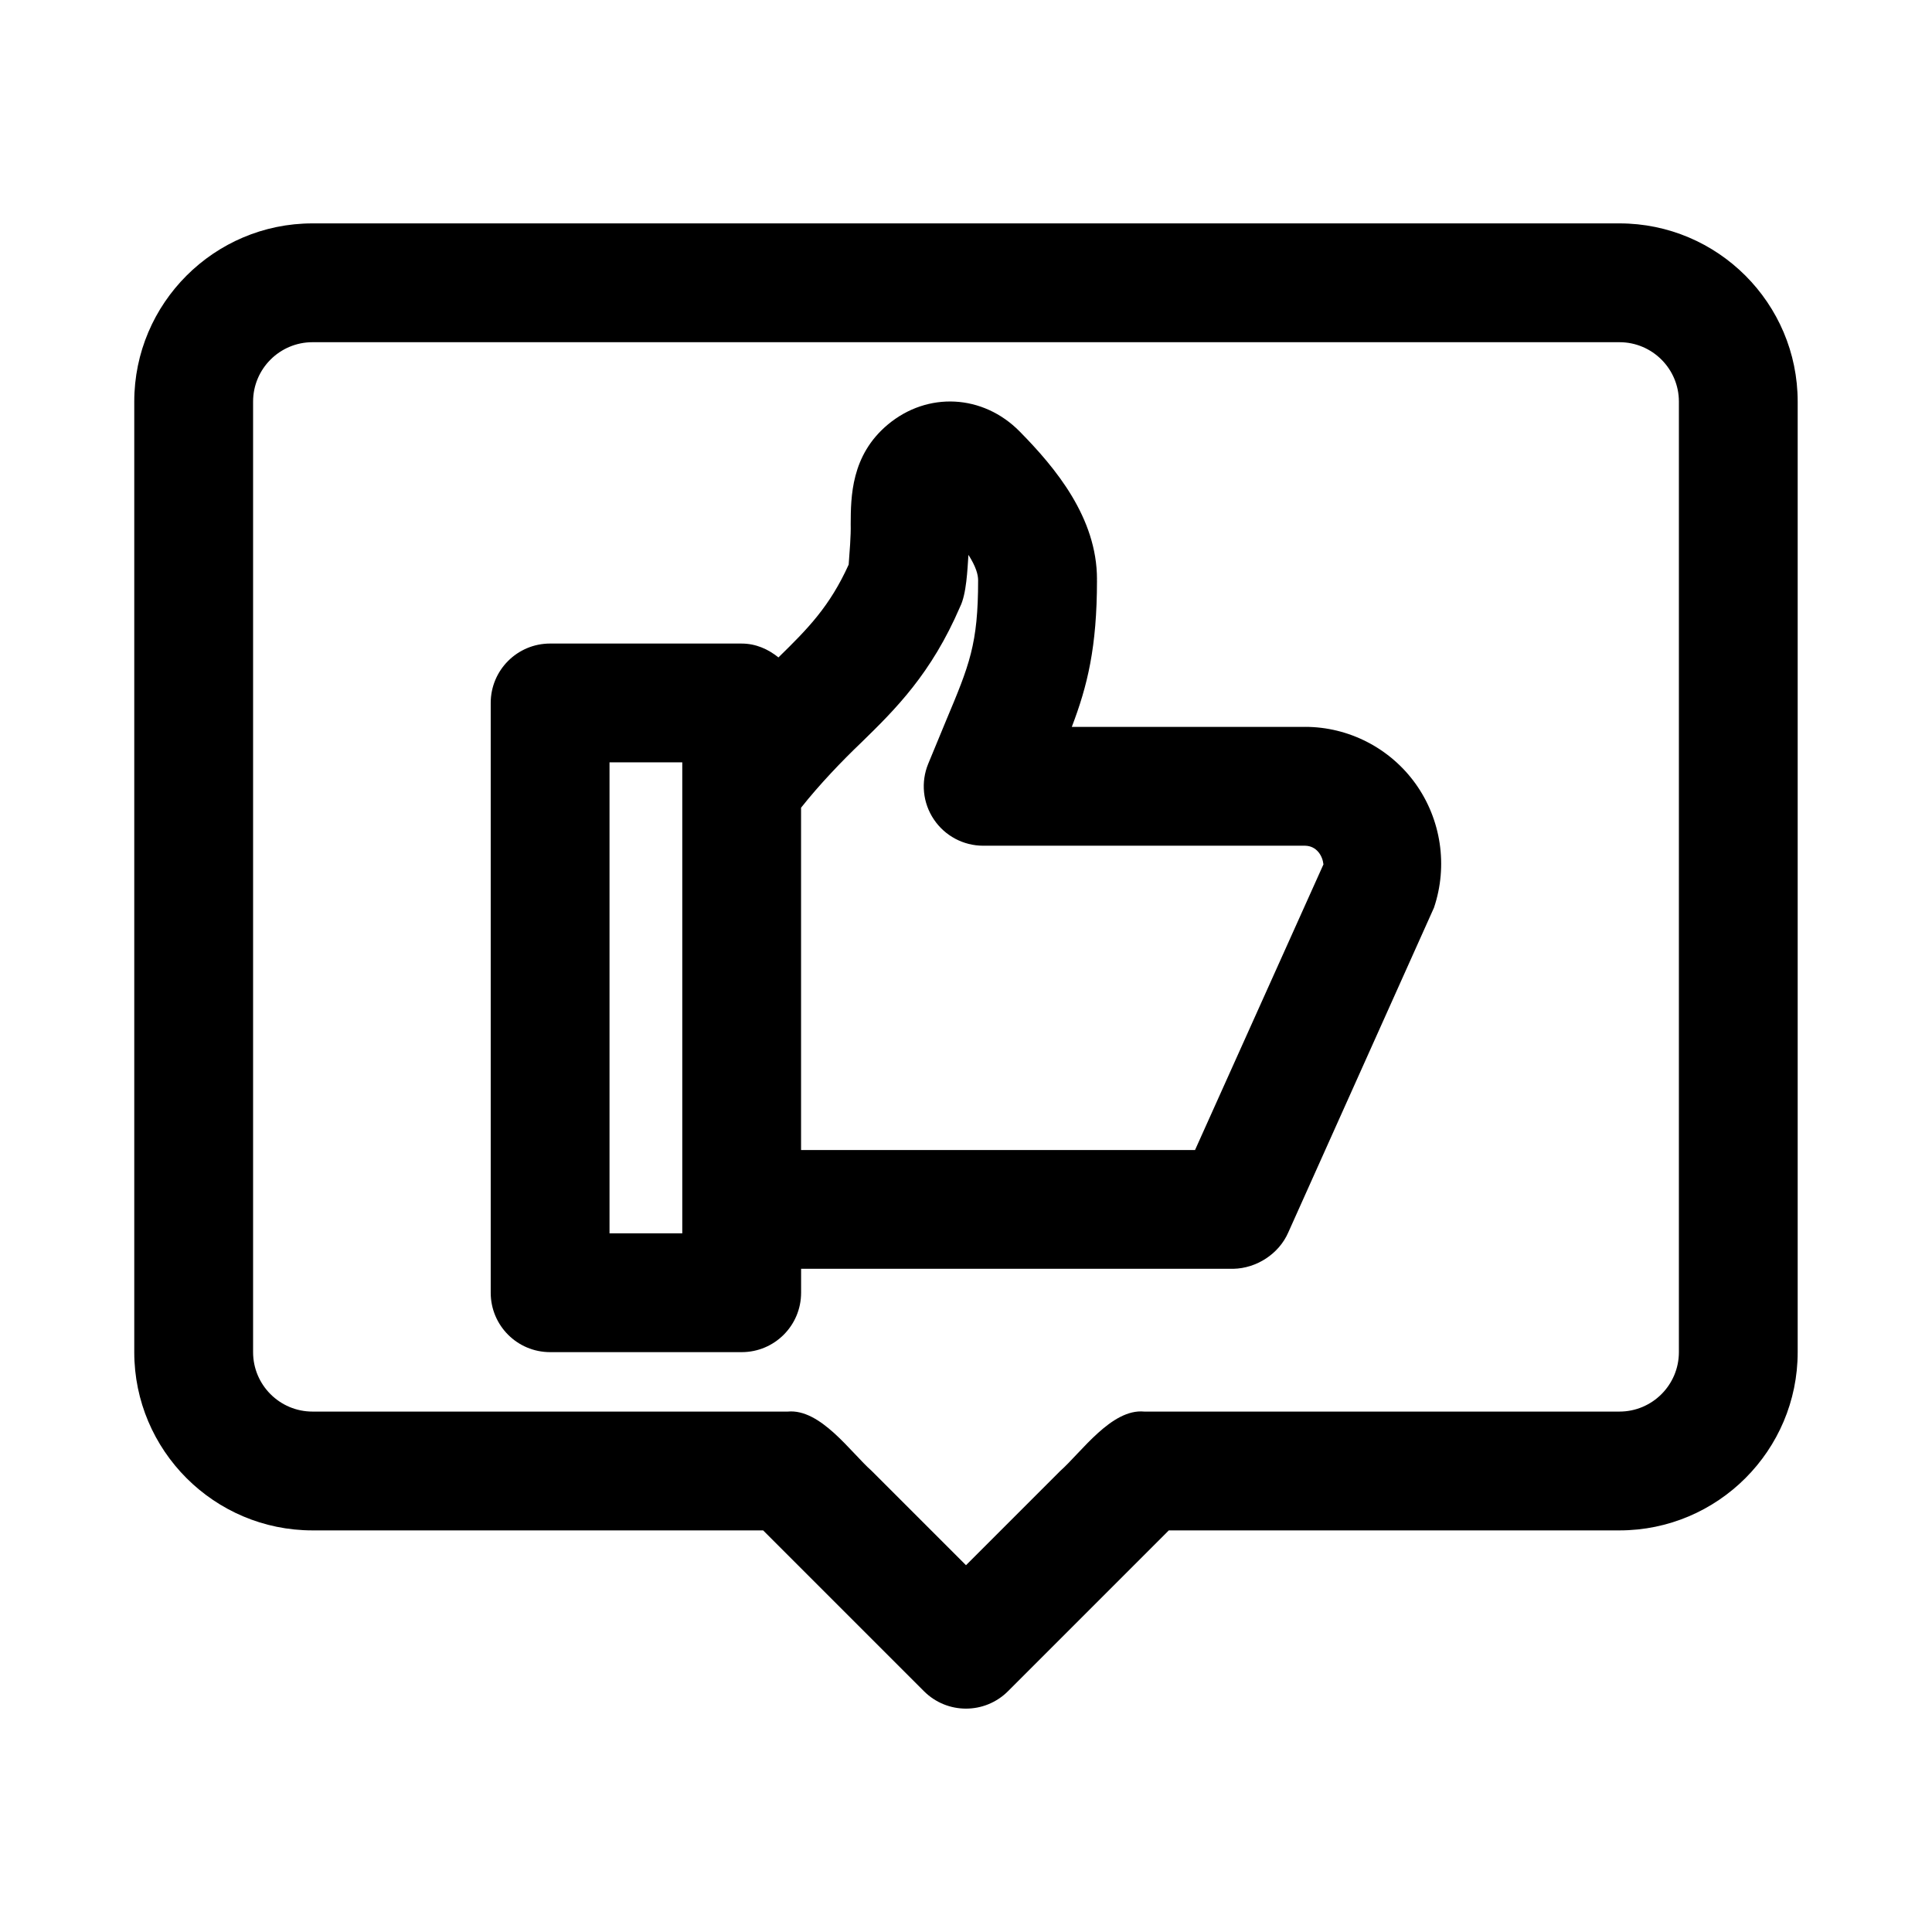
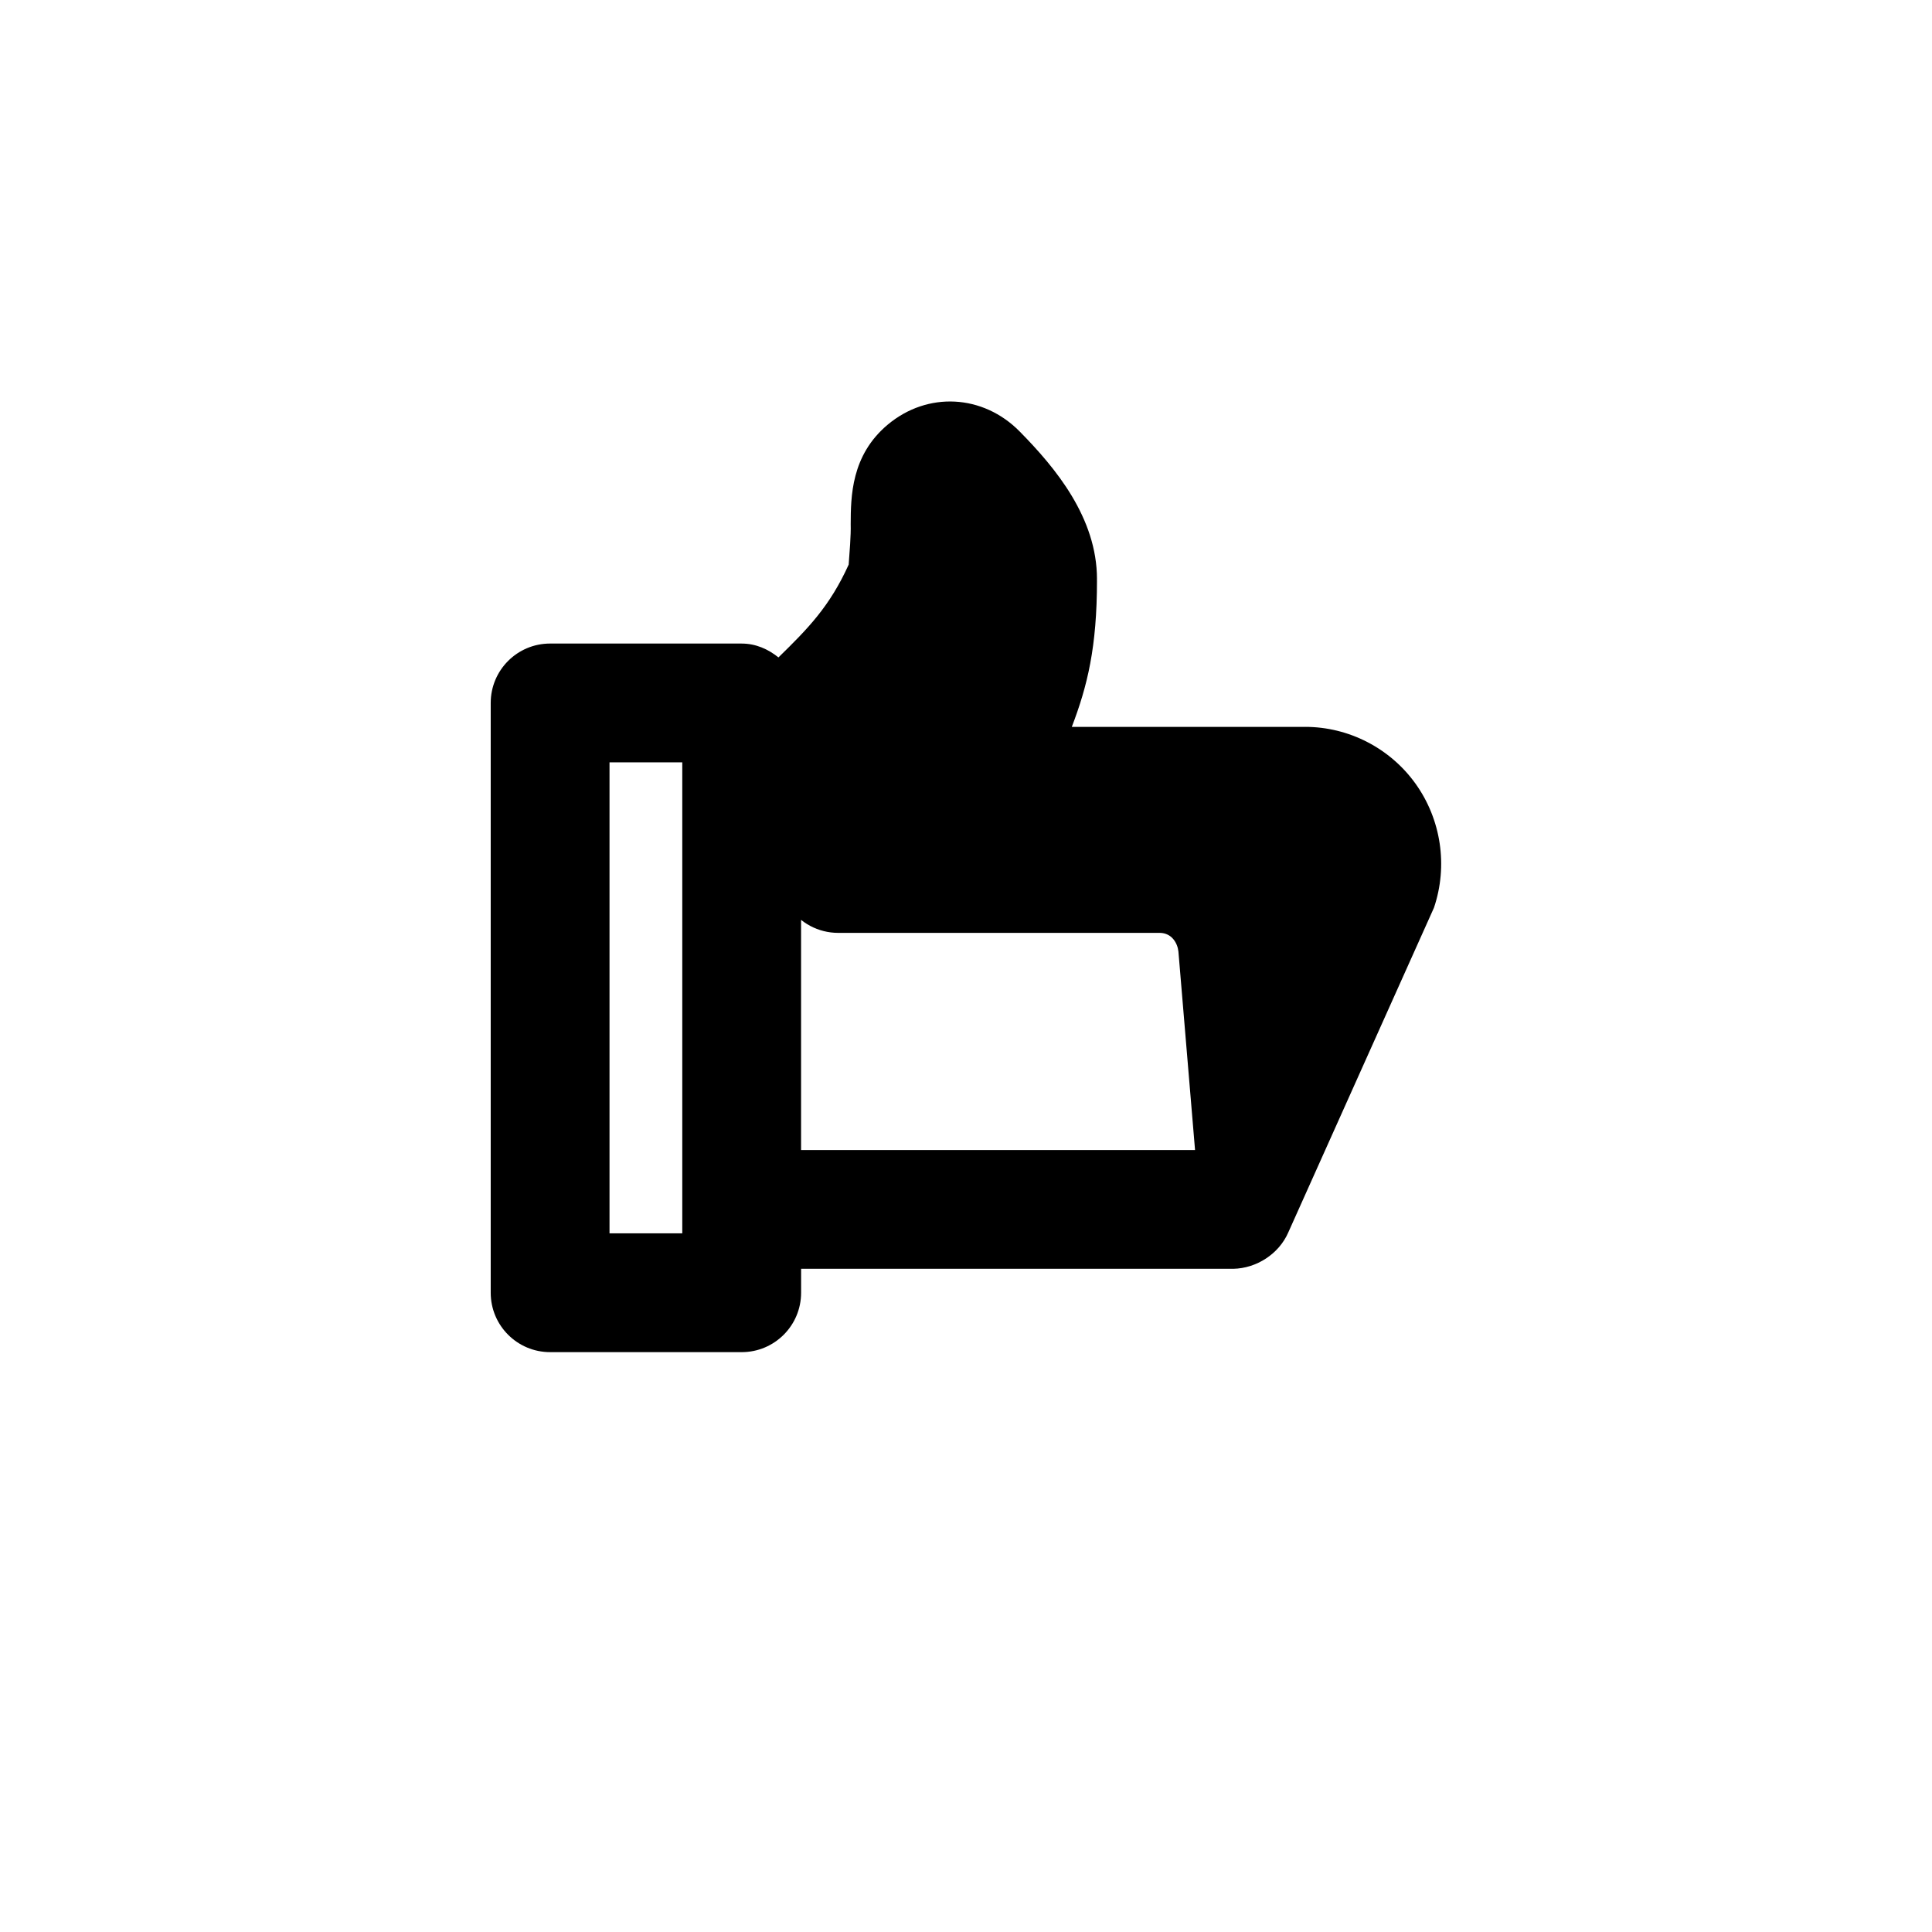
<svg xmlns="http://www.w3.org/2000/svg" fill="#000000" width="800px" height="800px" version="1.1" viewBox="144 144 512 512">
  <g>
-     <path d="m573.18 203.2h-346.37c-26.047 0-47.23 21.188-47.23 47.23v251.91c0 26.047 21.188 47.23 47.23 47.23h119.43l42.621 42.621c3.074 3.074 7.102 4.613 11.133 4.613 4.027 0 8.055-1.539 11.133-4.613l42.617-42.621h119.43c26.047 0 47.23-21.188 47.23-47.23v-251.91c0-26.047-21.188-47.23-47.23-47.23zm15.742 299.14c0 8.68-7.059 15.742-15.742 15.742h-125.95c-8.637-0.832-16.668 10.77-22.262 15.742l-24.969 24.973-24.969-24.969c-5.637-5.008-13.594-16.555-22.266-15.746h-125.95c-8.688 0-15.742-7.066-15.742-15.742v-251.91c0-8.68 7.059-15.742 15.742-15.742h346.37c8.688 0 15.742 7.066 15.742 15.742z" />
-     <path d="m489.88 336.63h-61.84c4.137-10.84 6.672-21.094 6.672-38.859 0-0.047-0.027-0.086-0.027-0.129 0-0.047 0.027-0.086 0.027-0.129 0-16.289-10.945-29.488-20.496-39.176-9.73-9.863-24.414-10.617-34.949-1.812-9.746 8.156-9.793 19.141-9.824 26.414 0.09 2.856-0.32 7.754-0.535 10.684-5.016 11.078-10.777 16.949-18.613 24.598-2.703-2.18-5.996-3.672-9.742-3.672l-50.766-0.004c-8.703 0-15.742 7.051-15.742 15.742v156.3c0 8.695 7.043 15.742 15.742 15.742h50.77c8.703 0 15.742-7.051 15.742-15.742v-6.344h114.54c6.137-0.117 12.082-3.941 14.559-9.617l38.613-86.062c3.75-11.094 1.922-23.395-4.891-32.895-6.762-9.414-17.695-15.043-29.238-15.043zm-165.07 134.22h-19.281v-124.82h19.281zm135.89-22.086h-104.41v-90.715c4.953-6.242 10.859-12.402 15.93-17.238 9.145-8.918 18.562-18.254 26.199-35.977 1.73-3.438 1.957-9.93 2.227-13.793 2 3.129 2.566 5.25 2.566 6.734 0 16.938-2.305 22.449-8.488 37.176l-4.734 11.453c-2 4.852-1.445 10.387 1.492 14.746 2.922 4.359 7.824 6.973 13.07 6.973h85.316c3.086 0.066 4.621 2.691 4.859 4.949z" />
+     <path d="m489.88 336.63h-61.84c4.137-10.84 6.672-21.094 6.672-38.859 0-0.047-0.027-0.086-0.027-0.129 0-0.047 0.027-0.086 0.027-0.129 0-16.289-10.945-29.488-20.496-39.176-9.73-9.863-24.414-10.617-34.949-1.812-9.746 8.156-9.793 19.141-9.824 26.414 0.09 2.856-0.32 7.754-0.535 10.684-5.016 11.078-10.777 16.949-18.613 24.598-2.703-2.18-5.996-3.672-9.742-3.672l-50.766-0.004c-8.703 0-15.742 7.051-15.742 15.742v156.3c0 8.695 7.043 15.742 15.742 15.742h50.77c8.703 0 15.742-7.051 15.742-15.742v-6.344h114.54c6.137-0.117 12.082-3.941 14.559-9.617l38.613-86.062c3.75-11.094 1.922-23.395-4.891-32.895-6.762-9.414-17.695-15.043-29.238-15.043zm-165.07 134.22h-19.281v-124.82h19.281zm135.89-22.086h-104.41v-90.715l-4.734 11.453c-2 4.852-1.445 10.387 1.492 14.746 2.922 4.359 7.824 6.973 13.07 6.973h85.316c3.086 0.066 4.621 2.691 4.859 4.949z" />
  </g>
</svg>